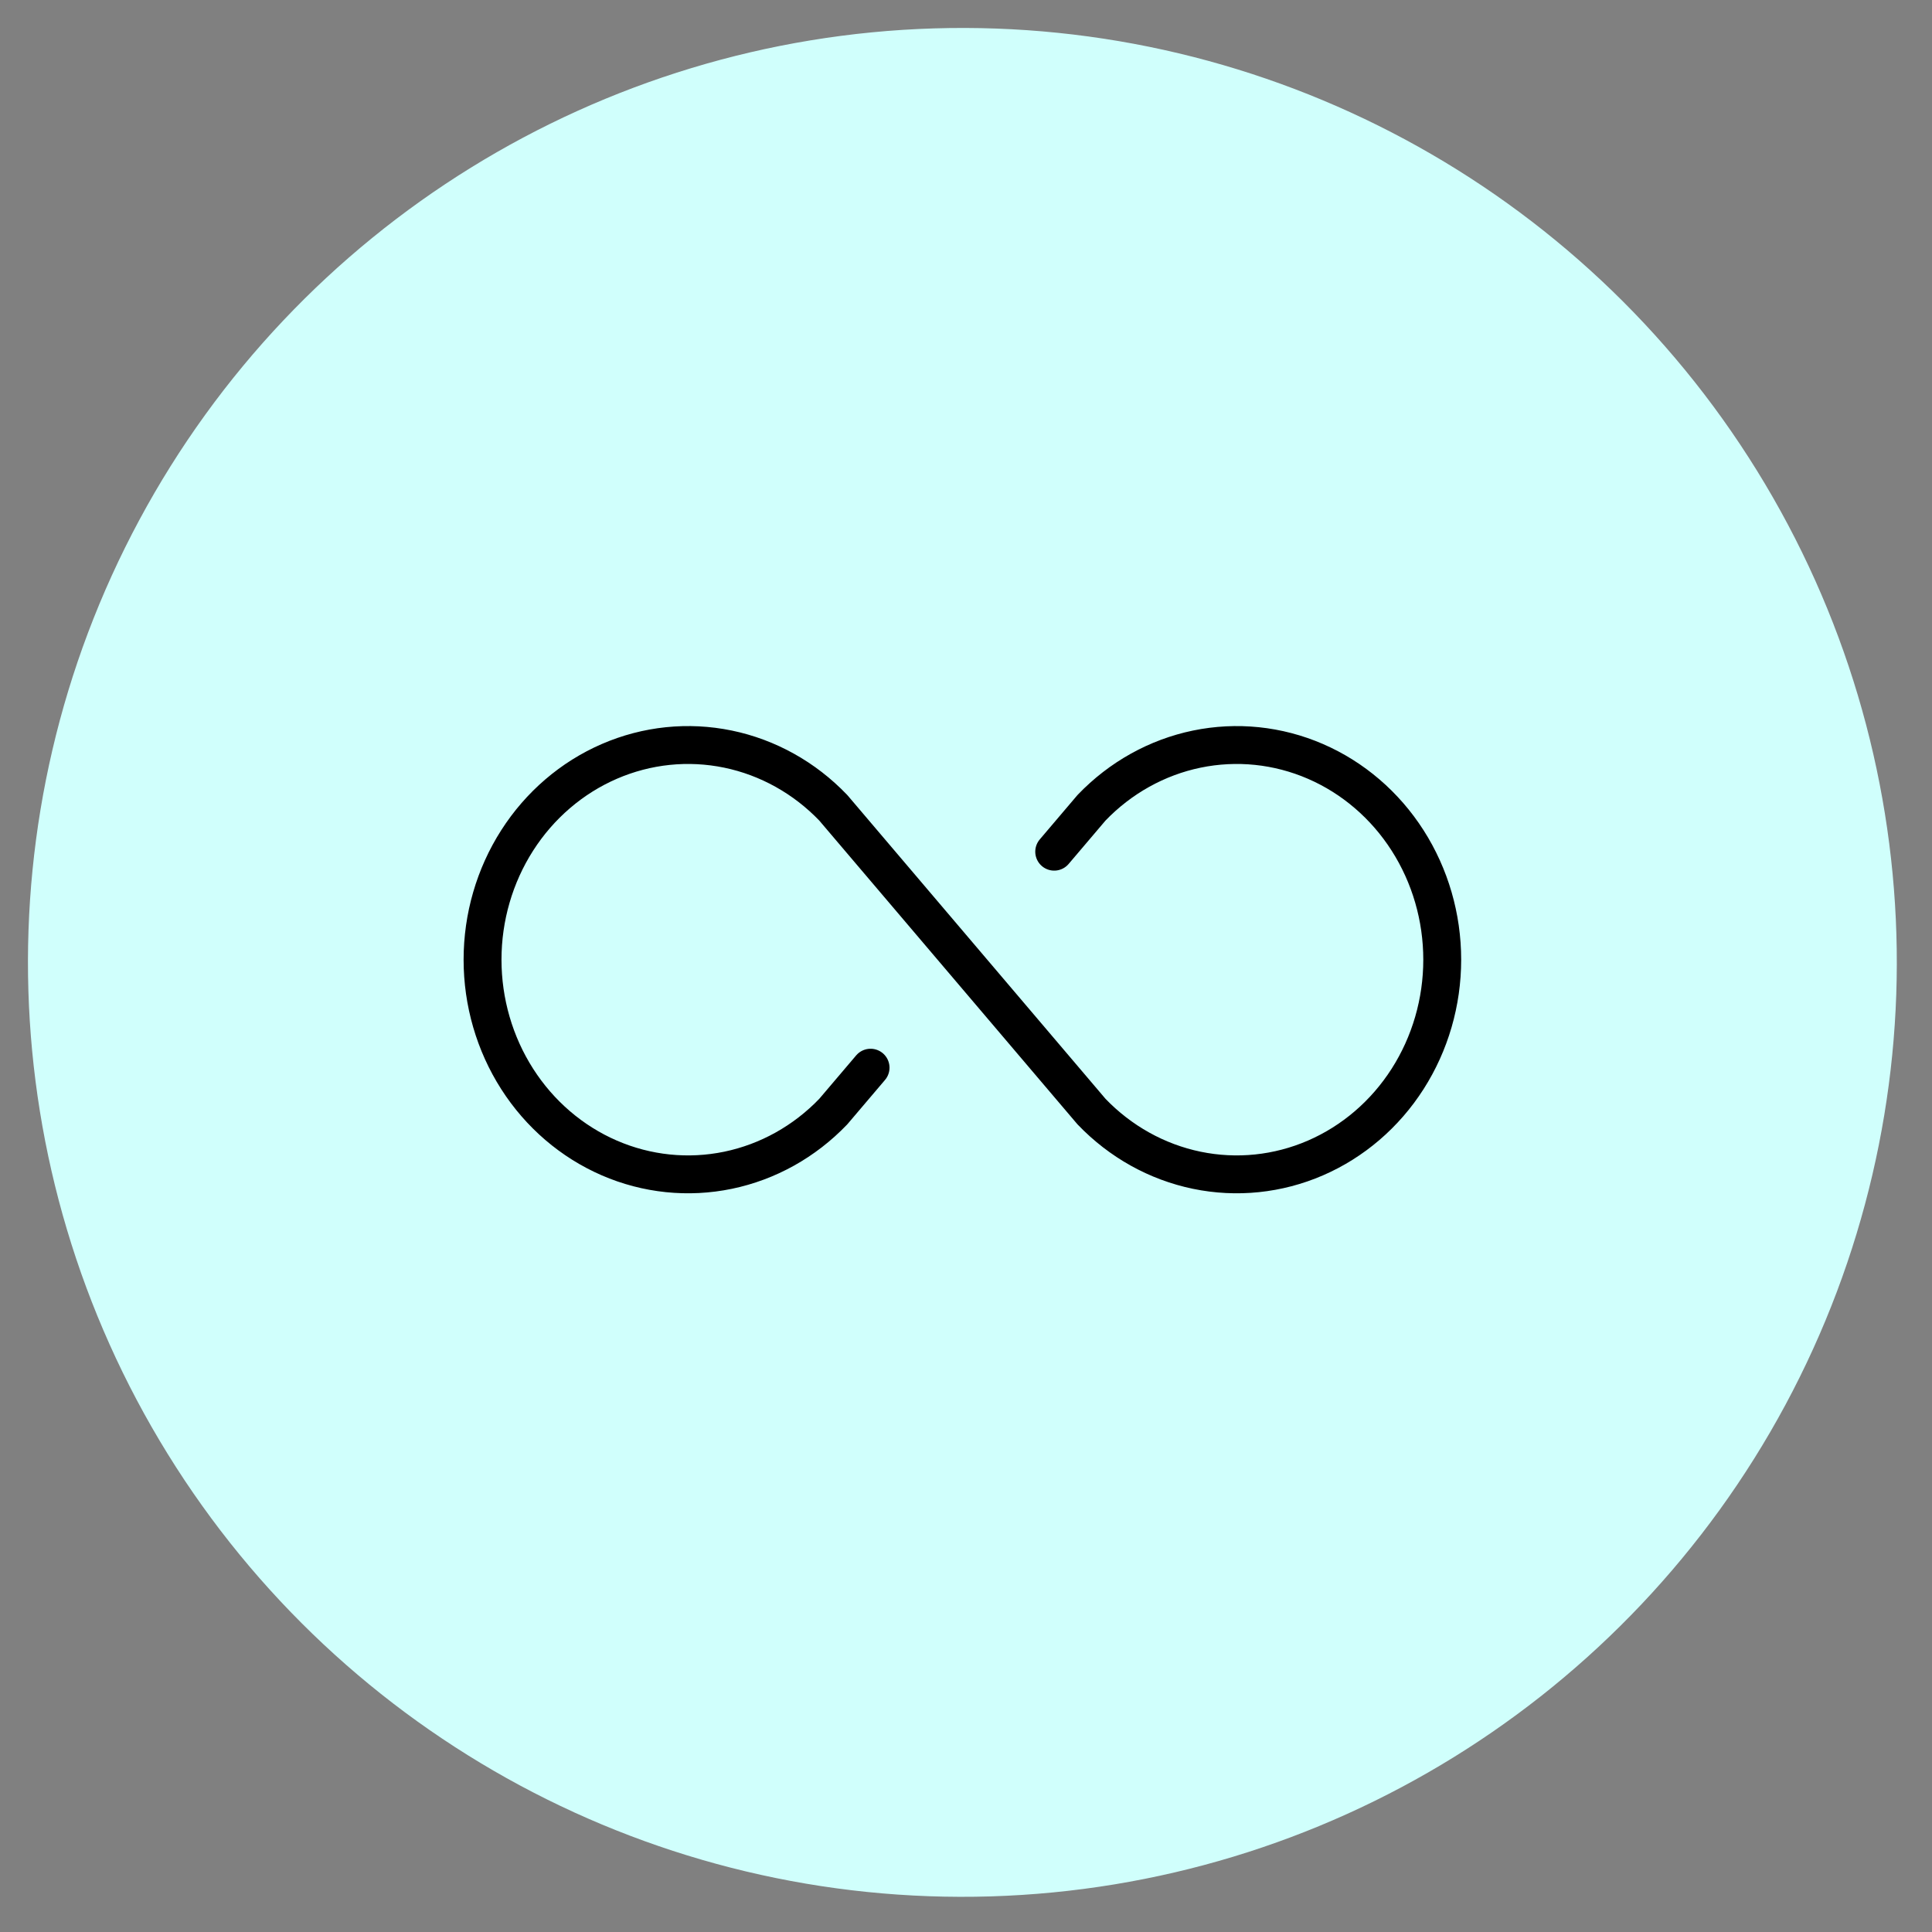
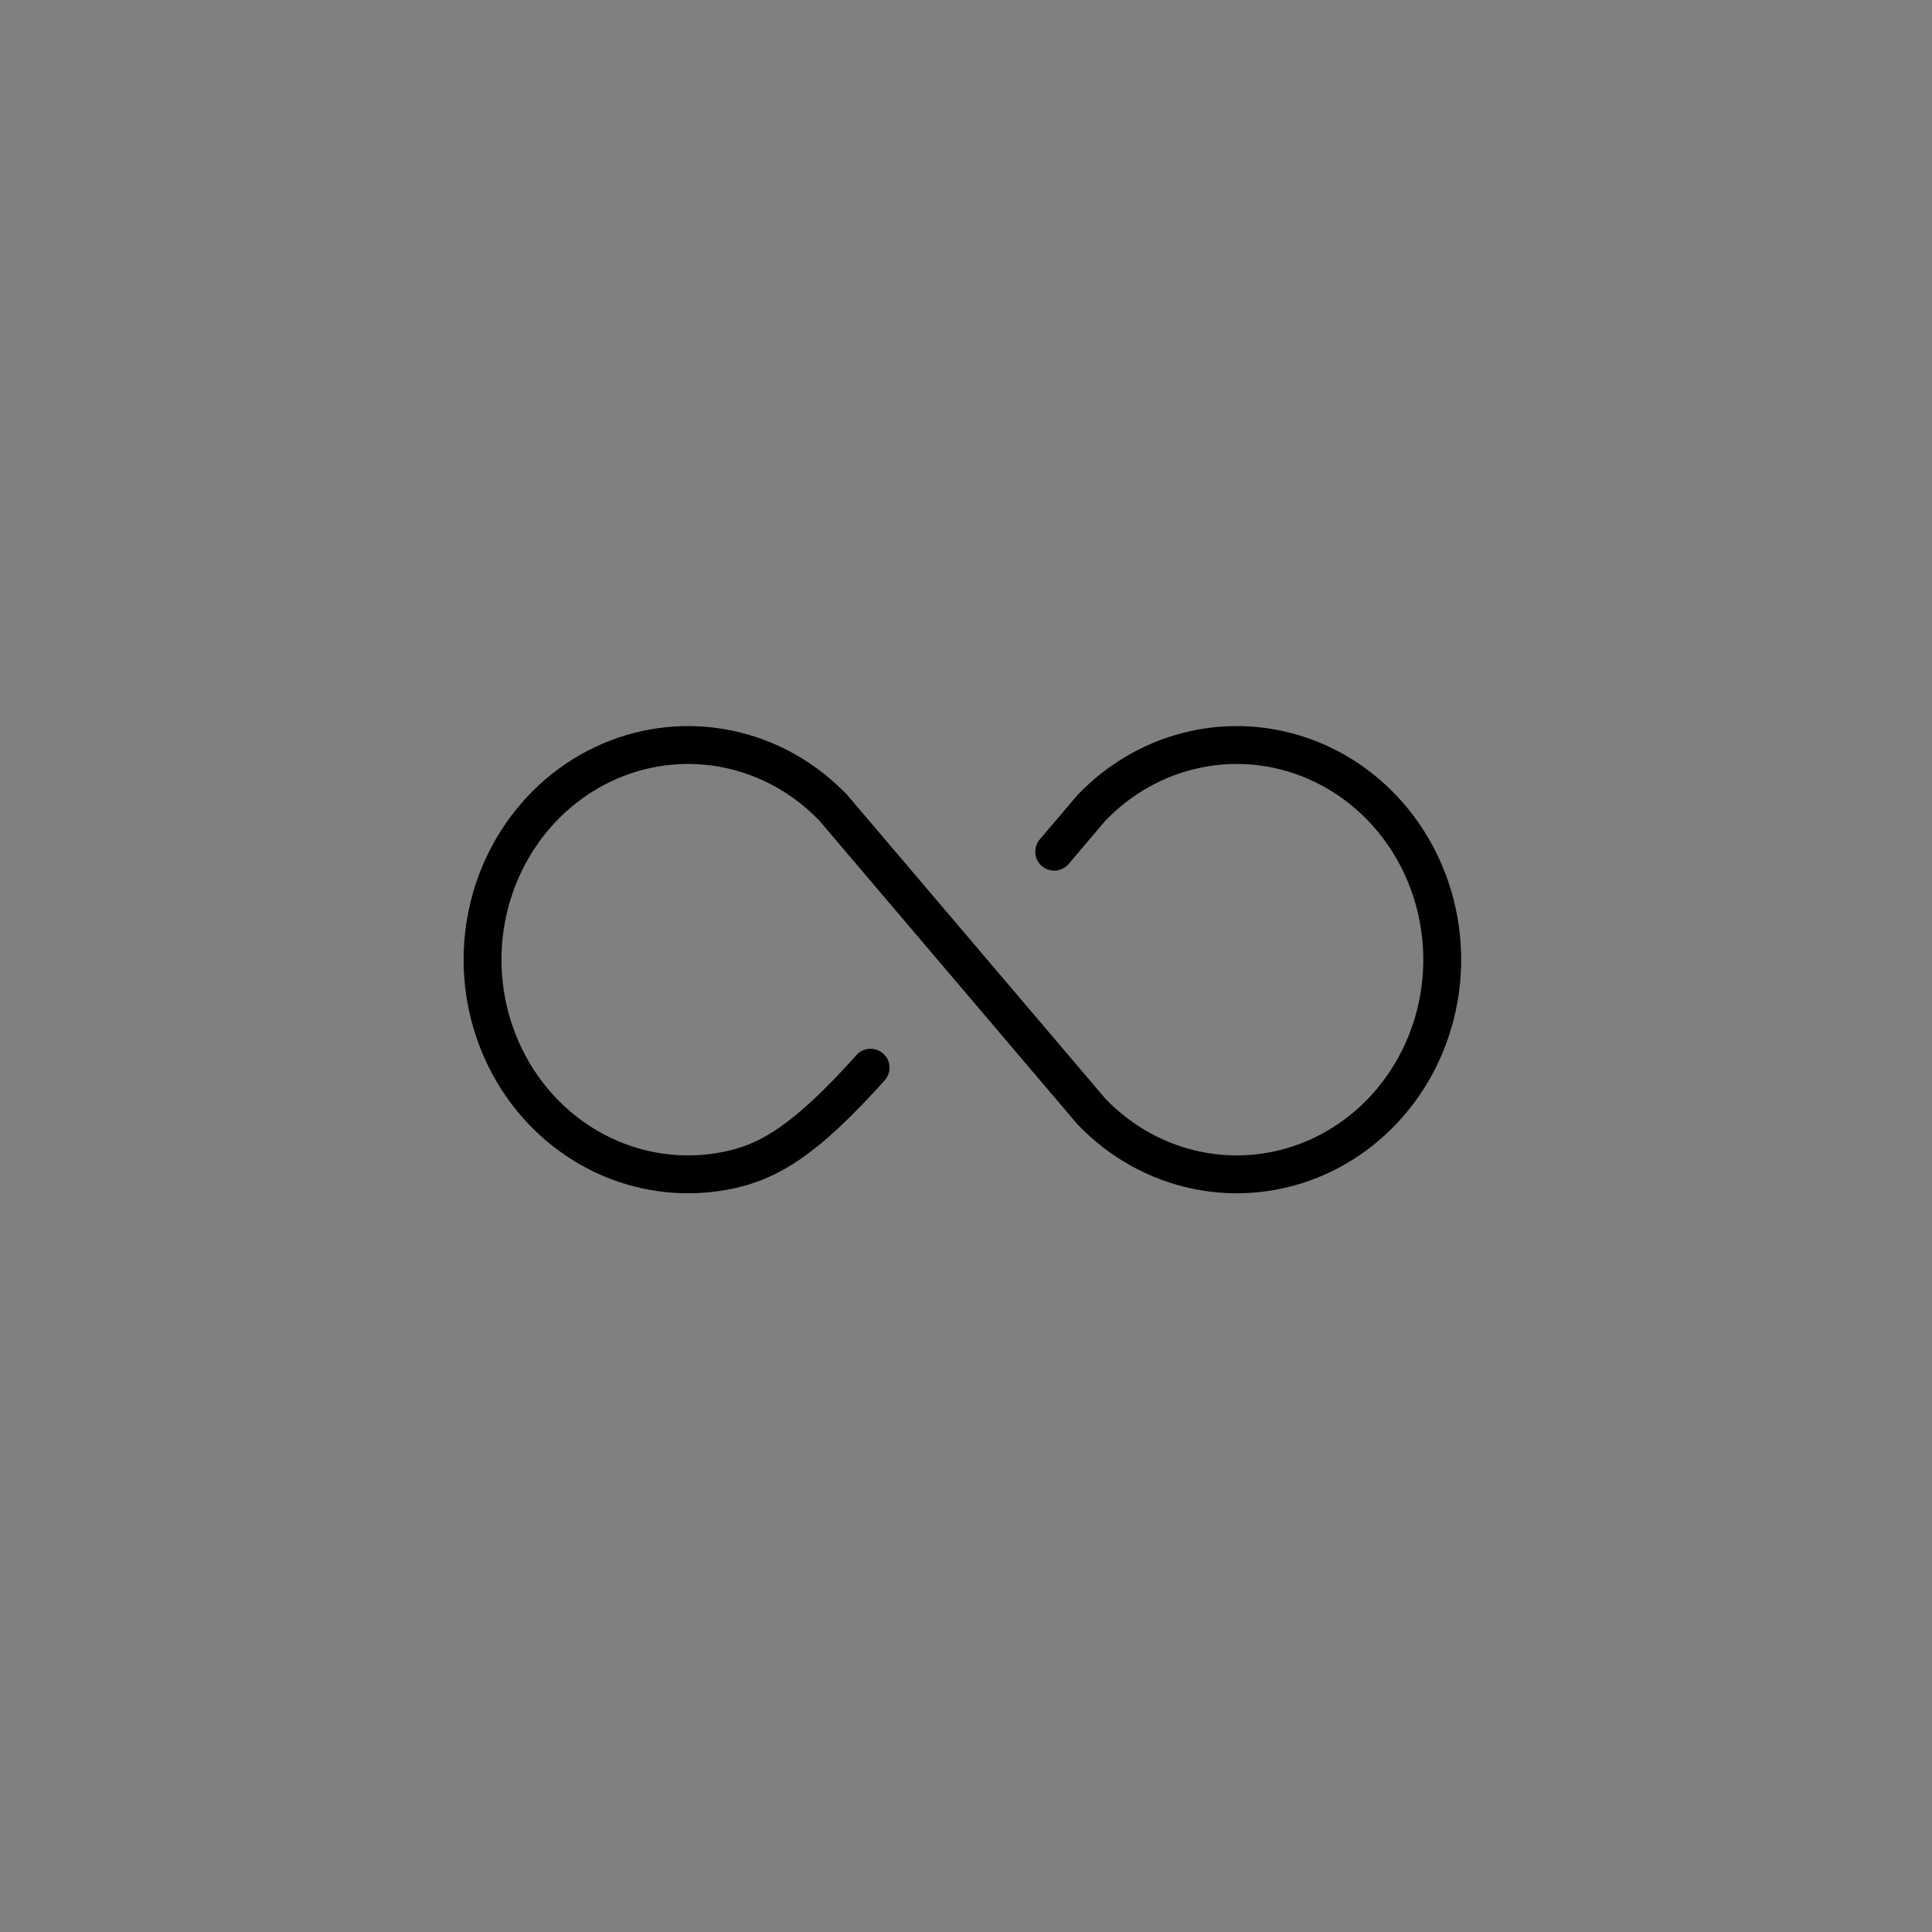
<svg xmlns="http://www.w3.org/2000/svg" width="153" height="153" viewBox="0 0 153 153" fill="none">
  <rect x="0" y="0" width="153" height="153" fill="#808080" stroke="none" />
-   <circle cx="76.214" cy="76.214" r="74" transform="rotate(-91.741 76.214 76.214)" fill="#D0FFFC" />
-   <path d="M68.943 84.553L65.987 88.032C63.71 90.406 60.81 92.022 57.654 92.676C54.497 93.329 51.226 92.991 48.254 91.703C45.282 90.415 42.742 88.237 40.955 85.442C39.168 82.647 38.214 79.361 38.214 76C38.214 72.639 39.168 69.353 40.955 66.558C42.742 63.764 45.282 61.585 48.254 60.297C51.226 59.009 54.497 58.671 57.654 59.324C60.81 59.978 63.71 61.594 65.987 63.968L86.441 88.032C88.719 90.406 91.618 92.022 94.775 92.676C97.931 93.329 101.202 92.991 104.174 91.703C107.146 90.415 109.686 88.237 111.473 85.442C113.26 82.647 114.214 79.361 114.214 76C114.214 72.639 113.26 69.353 111.473 66.558C109.686 63.764 107.146 61.585 104.174 60.297C101.202 59.009 97.931 58.671 94.775 59.324C91.618 59.978 88.719 61.594 86.441 63.968L83.485 67.447" stroke="black" stroke-width="3" stroke-linecap="round" stroke-linejoin="round" />
+   <path d="M68.943 84.553C63.71 90.406 60.81 92.022 57.654 92.676C54.497 93.329 51.226 92.991 48.254 91.703C45.282 90.415 42.742 88.237 40.955 85.442C39.168 82.647 38.214 79.361 38.214 76C38.214 72.639 39.168 69.353 40.955 66.558C42.742 63.764 45.282 61.585 48.254 60.297C51.226 59.009 54.497 58.671 57.654 59.324C60.81 59.978 63.71 61.594 65.987 63.968L86.441 88.032C88.719 90.406 91.618 92.022 94.775 92.676C97.931 93.329 101.202 92.991 104.174 91.703C107.146 90.415 109.686 88.237 111.473 85.442C113.26 82.647 114.214 79.361 114.214 76C114.214 72.639 113.26 69.353 111.473 66.558C109.686 63.764 107.146 61.585 104.174 60.297C101.202 59.009 97.931 58.671 94.775 59.324C91.618 59.978 88.719 61.594 86.441 63.968L83.485 67.447" stroke="black" stroke-width="3" stroke-linecap="round" stroke-linejoin="round" />
</svg>